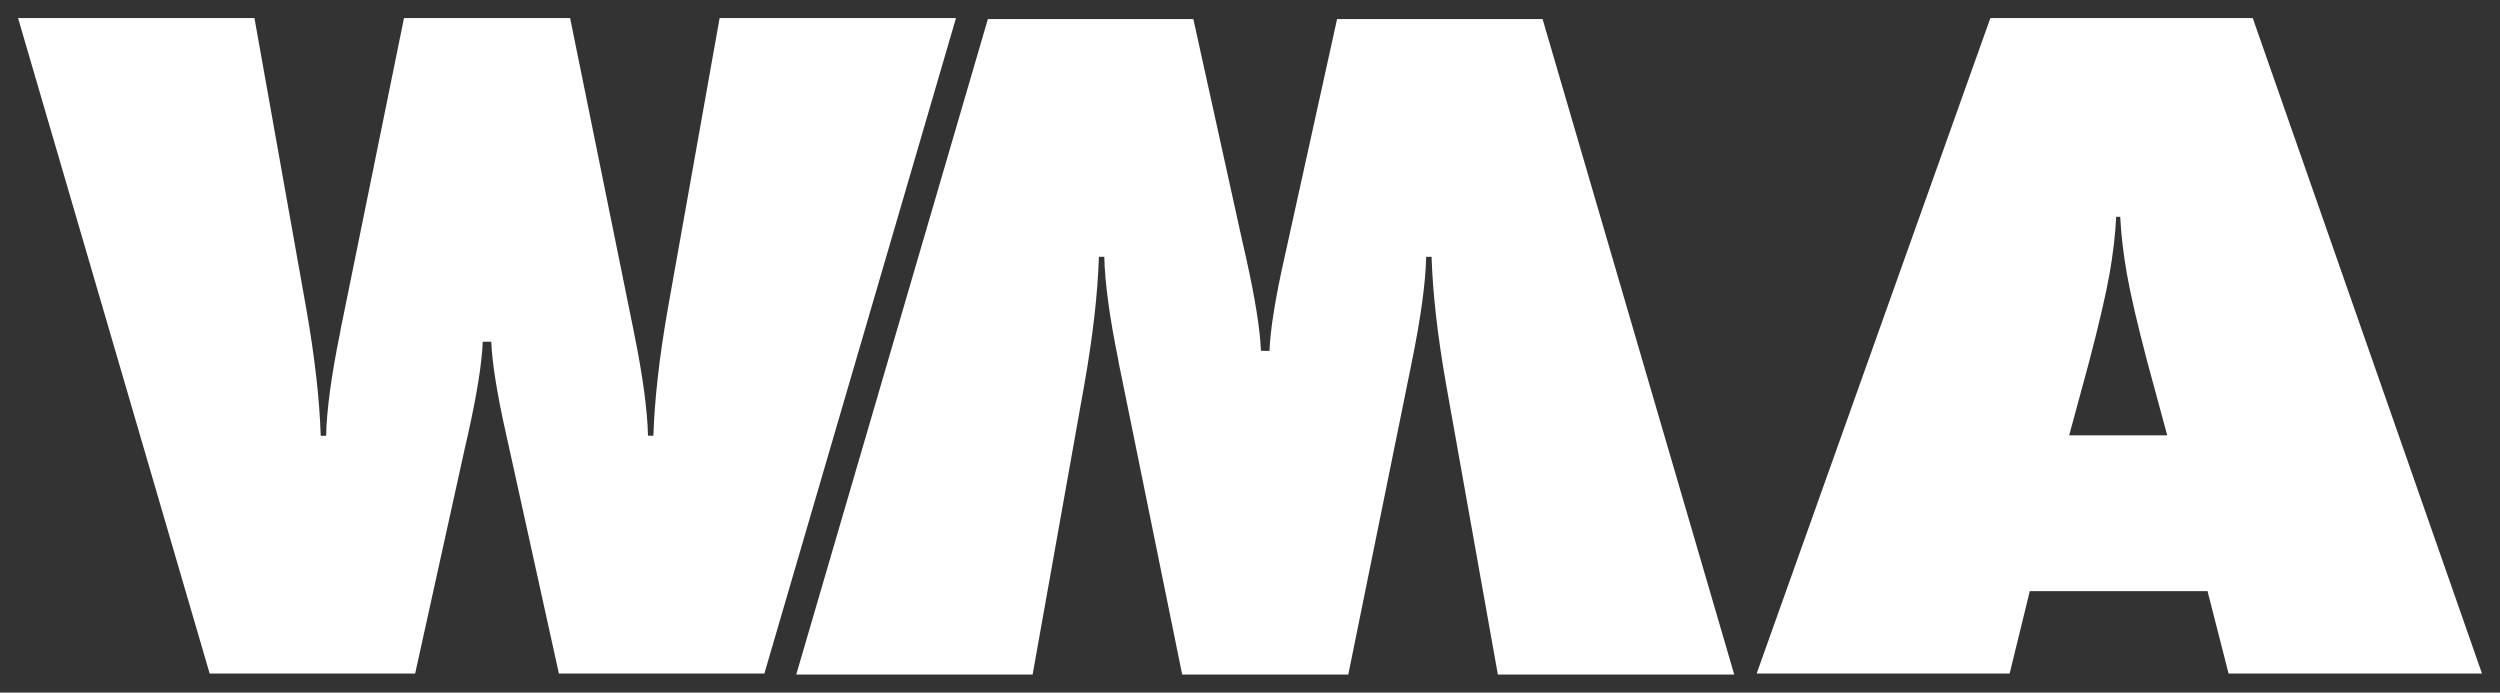
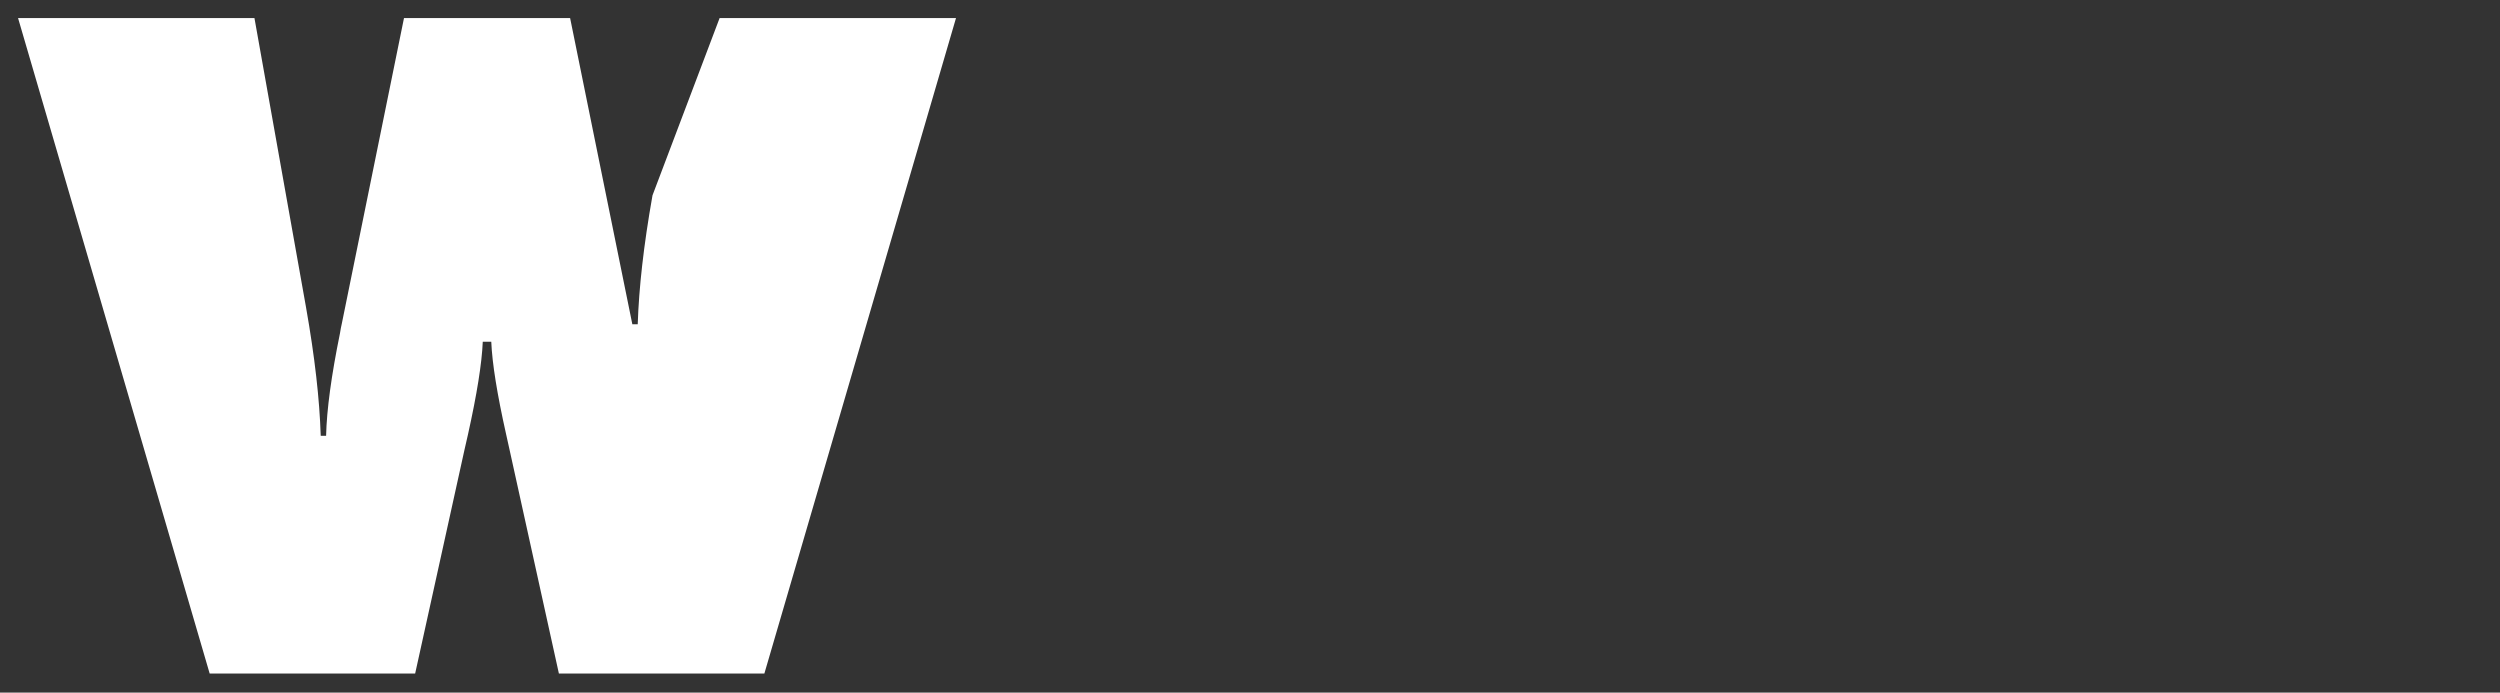
<svg xmlns="http://www.w3.org/2000/svg" xmlns:ns1="http://www.inkscape.org/namespaces/inkscape" xmlns:ns2="http://sodipodi.sourceforge.net/DTD/sodipodi-0.dtd" width="138.508mm" height="38.371mm" viewBox="0 0 138.508 38.371" version="1.1" id="svg5" ns1:version="1.1.2 (b8e25be833, 2022-02-05)" ns2:docname="WMA.svg">
  <rect x="0" y="0" width="138.508" height="38.371" fill="#333333" stroke="none" />
  <ns2:namedview id="namedview7" pagecolor="#ffffff" bordercolor="#666666" borderopacity="1.0" ns1:pageshadow="2" ns1:pageopacity="0.0" ns1:pagecheckerboard="0" ns1:document-units="mm" showgrid="false" fit-margin-top="1" lock-margins="true" fit-margin-left="1" fit-margin-right="1" fit-margin-bottom="1" ns1:zoom="0.63606902" ns1:cx="316.78952" ns1:cy="264.12228" ns1:window-width="1920" ns1:window-height="997" ns1:window-x="0" ns1:window-y="0" ns1:window-maximized="1" ns1:current-layer="text1948" />
  <defs id="defs2" />
  <g ns1:label="Capa 1" ns1:groupmode="layer" id="layer1" transform="translate(-21.023,-78.728)">
    <g aria-label="WMA" id="text1948" style="font-weight:bold;font-size:50.8px;line-height:1.25;font-family:'Futura XBlk BT';-inkscape-font-specification:'Futura XBlk BT Bold';stroke-width:0.265">
-       <path d="m 47.77,97.662 q -0.074,1.786 -0.819,5.135 -0.124,0.546 -0.198,0.868 l -2.729,12.378 H 32.639 L 22.023,79.728 h 13.097 l 2.853,15.999 q 0.372,2.108 0.571,3.87 0.198,1.736 0.248,3.274 h 0.298 q 0.05,-2.158 0.769,-5.68 0.05,-0.322 0.099,-0.521 l 3.448,-16.942 h 9.203 l 3.448,16.966 q 0.025,0.149 0.099,0.496 0.719,3.547 0.769,5.68 h 0.298 q 0.05,-1.538 0.248,-3.274 0.198,-1.761 0.571,-3.87 L 60.892,79.728 H 73.989 L 63.372,116.042 H 51.987 l -2.729,-12.378 q -0.074,-0.322 -0.198,-0.893 -0.744,-3.324 -0.819,-5.11 z" id="path11289" style="fill:#ffffff" />
-       <path d="m 90.884,98.165 q -0.074,-1.786 -0.819,-5.135 -0.124,-0.546 -0.198,-0.868 L 87.139,79.785 H 75.754 L 65.137,116.099 h 13.097 l 2.853,-15.999 q 0.372,-2.108 0.571,-3.87 0.198,-1.736 0.248,-3.274 h 0.298 q 0.05,2.158 0.769,5.68 0.05,0.322 0.099,0.521 l 3.448,16.942 h 9.203 l 3.448,-16.966 q 0.025,-0.149 0.099,-0.496 0.719,-3.547 0.769,-5.68 h 0.298 q 0.05,1.538 0.248,3.274 0.198,1.761 0.571,3.87 l 2.853,15.999 h 13.097 L 106.487,79.785 H 95.101 l -2.729,12.378 q -0.074,0.322 -0.198,0.893 -0.744,3.324 -0.819,5.11 z" id="path11289-3" style="font-weight:bold;font-size:50.8px;line-height:1.25;font-family:'Futura XBlk BT';-inkscape-font-specification:'Futura XBlk BT Bold';stroke-width:0.265;fill:#ffffff" />
-       <path d="m 135.662,102.846 h 5.432 l -1.116,-4.118 q -0.819,-3.125 -1.116,-4.812 -0.298,-1.687 -0.372,-3.175 h -0.223 q -0.074,1.488 -0.372,3.175 -0.298,1.687 -1.116,4.812 z m -17.314,13.196 12.948,-36.314 h 14.536 l 12.7,36.314 h -14.039 l -1.166,-4.564 h -9.847 l -1.116,4.564 z" id="path11293" style="fill:#ffffff" />
+       <path d="m 47.77,97.662 q -0.074,1.786 -0.819,5.135 -0.124,0.546 -0.198,0.868 l -2.729,12.378 H 32.639 L 22.023,79.728 h 13.097 l 2.853,15.999 q 0.372,2.108 0.571,3.87 0.198,1.736 0.248,3.274 h 0.298 q 0.05,-2.158 0.769,-5.68 0.05,-0.322 0.099,-0.521 l 3.448,-16.942 h 9.203 l 3.448,16.966 h 0.298 q 0.05,-1.538 0.248,-3.274 0.198,-1.761 0.571,-3.87 L 60.892,79.728 H 73.989 L 63.372,116.042 H 51.987 l -2.729,-12.378 q -0.074,-0.322 -0.198,-0.893 -0.744,-3.324 -0.819,-5.11 z" id="path11289" style="fill:#ffffff" />
    </g>
  </g>
</svg>